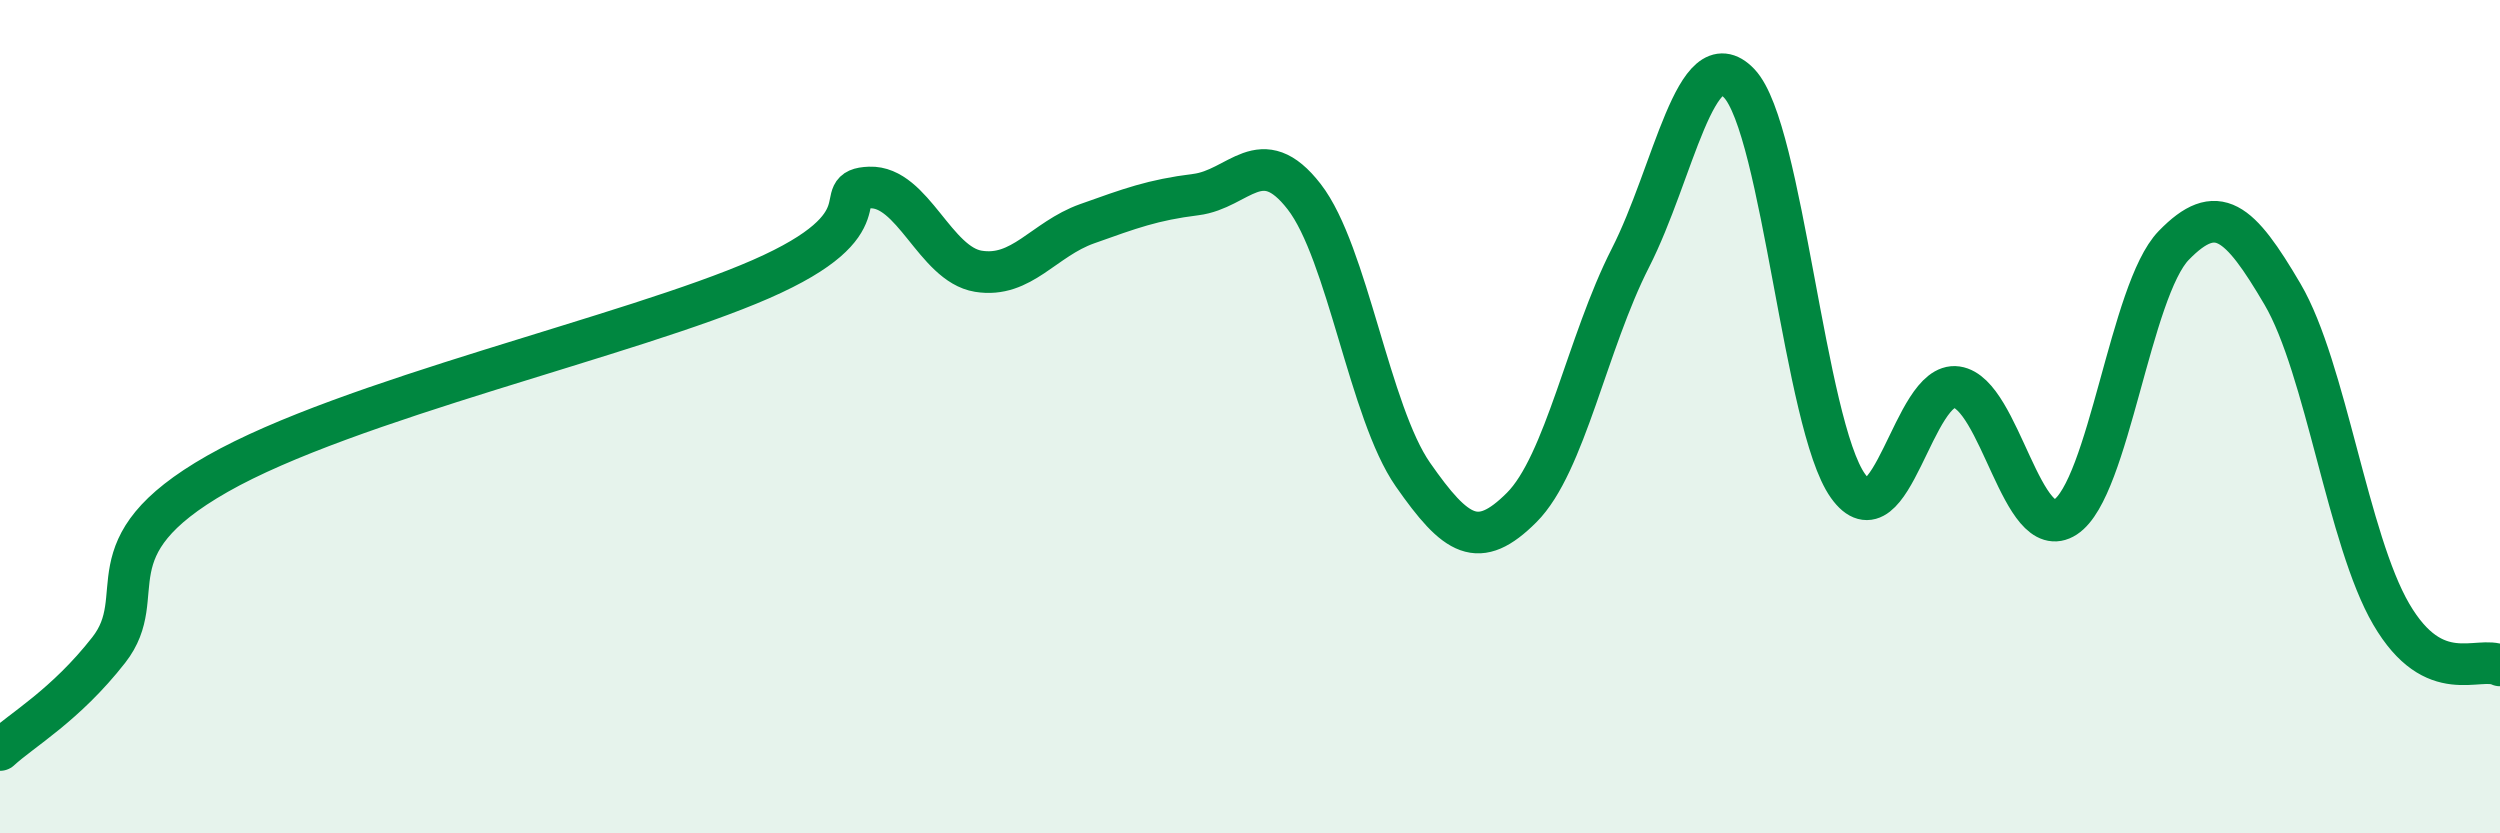
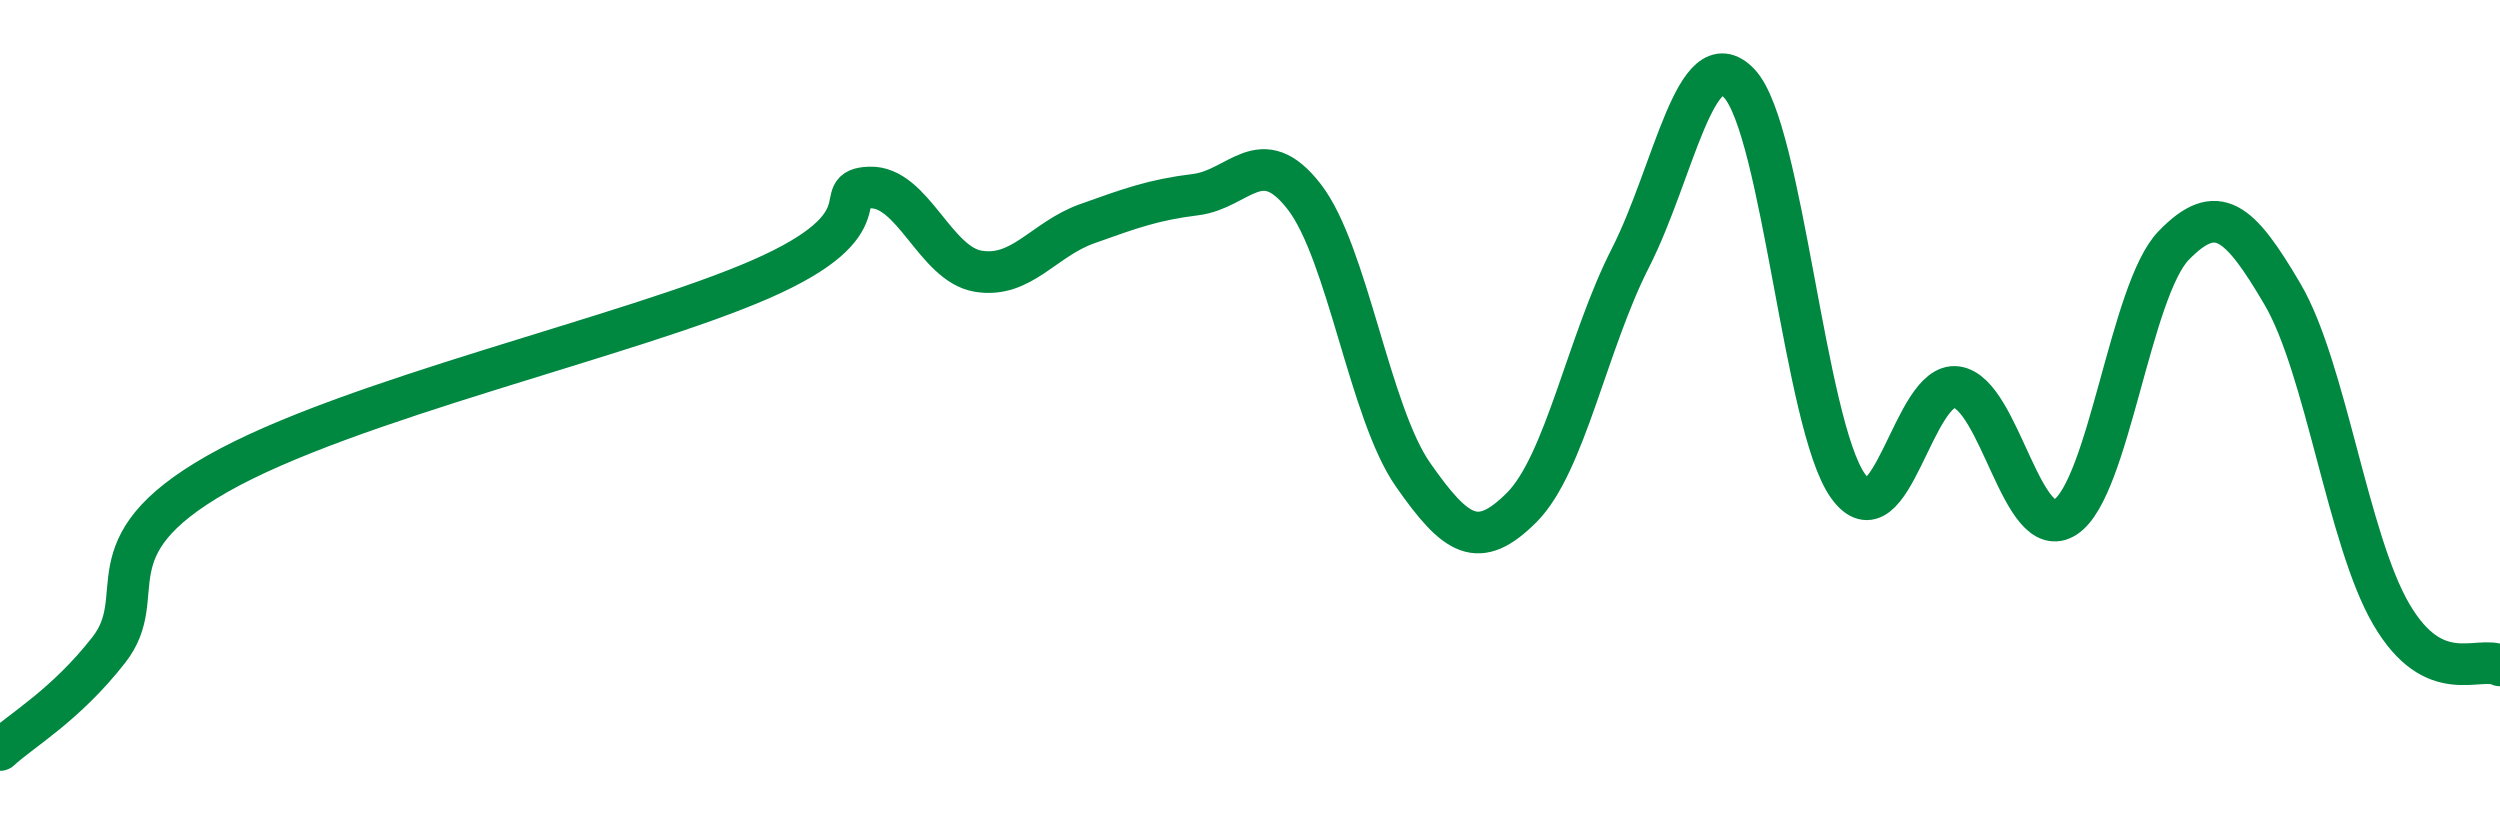
<svg xmlns="http://www.w3.org/2000/svg" width="60" height="20" viewBox="0 0 60 20">
-   <path d="M 0,18 C 0.52,17.52 1.57,16.93 2.61,15.6 C 3.65,14.27 2.09,13.15 5.22,11.37 C 8.35,9.59 15.13,8.07 18.26,6.7 C 21.39,5.33 19.83,4.54 20.87,4.5 C 21.91,4.46 22.44,6.34 23.48,6.51 C 24.52,6.68 25.05,5.74 26.09,5.37 C 27.13,5 27.66,4.8 28.7,4.67 C 29.74,4.54 30.26,3.38 31.3,4.72 C 32.34,6.06 32.87,9.9 33.91,11.39 C 34.95,12.88 35.48,13.22 36.52,12.18 C 37.56,11.14 38.09,8.23 39.13,6.19 C 40.17,4.15 40.7,0.91 41.74,2 C 42.78,3.09 43.31,10.2 44.35,11.66 C 45.39,13.12 45.92,9.14 46.96,9.29 C 48,9.44 48.53,13.09 49.57,12.41 C 50.61,11.73 51.13,6.96 52.17,5.89 C 53.21,4.82 53.74,5.29 54.78,7.06 C 55.82,8.83 56.35,12.96 57.39,14.74 C 58.43,16.52 59.48,15.72 60,15.97L60 20L0 20Z" fill="#008740" opacity="0.1" stroke-linecap="round" stroke-linejoin="round" />
  <path d="M 0,18 C 0.52,17.52 1.57,16.93 2.61,15.6 C 3.65,14.27 2.09,13.15 5.22,11.37 C 8.35,9.59 15.13,8.07 18.26,6.7 C 21.39,5.33 19.83,4.54 20.87,4.5 C 21.91,4.46 22.44,6.34 23.48,6.51 C 24.52,6.68 25.05,5.74 26.09,5.37 C 27.13,5 27.66,4.8 28.7,4.67 C 29.74,4.54 30.26,3.38 31.3,4.72 C 32.34,6.06 32.87,9.9 33.91,11.39 C 34.95,12.88 35.48,13.22 36.52,12.18 C 37.56,11.14 38.09,8.23 39.13,6.19 C 40.17,4.15 40.7,0.91 41.74,2 C 42.78,3.09 43.31,10.2 44.35,11.66 C 45.39,13.12 45.92,9.14 46.96,9.29 C 48,9.44 48.53,13.09 49.57,12.41 C 50.61,11.73 51.13,6.96 52.17,5.89 C 53.21,4.82 53.74,5.29 54.78,7.06 C 55.82,8.83 56.35,12.96 57.39,14.74 C 58.43,16.52 59.48,15.72 60,15.97" stroke="#008740" stroke-width="1" fill="none" stroke-linecap="round" stroke-linejoin="round" />
</svg>